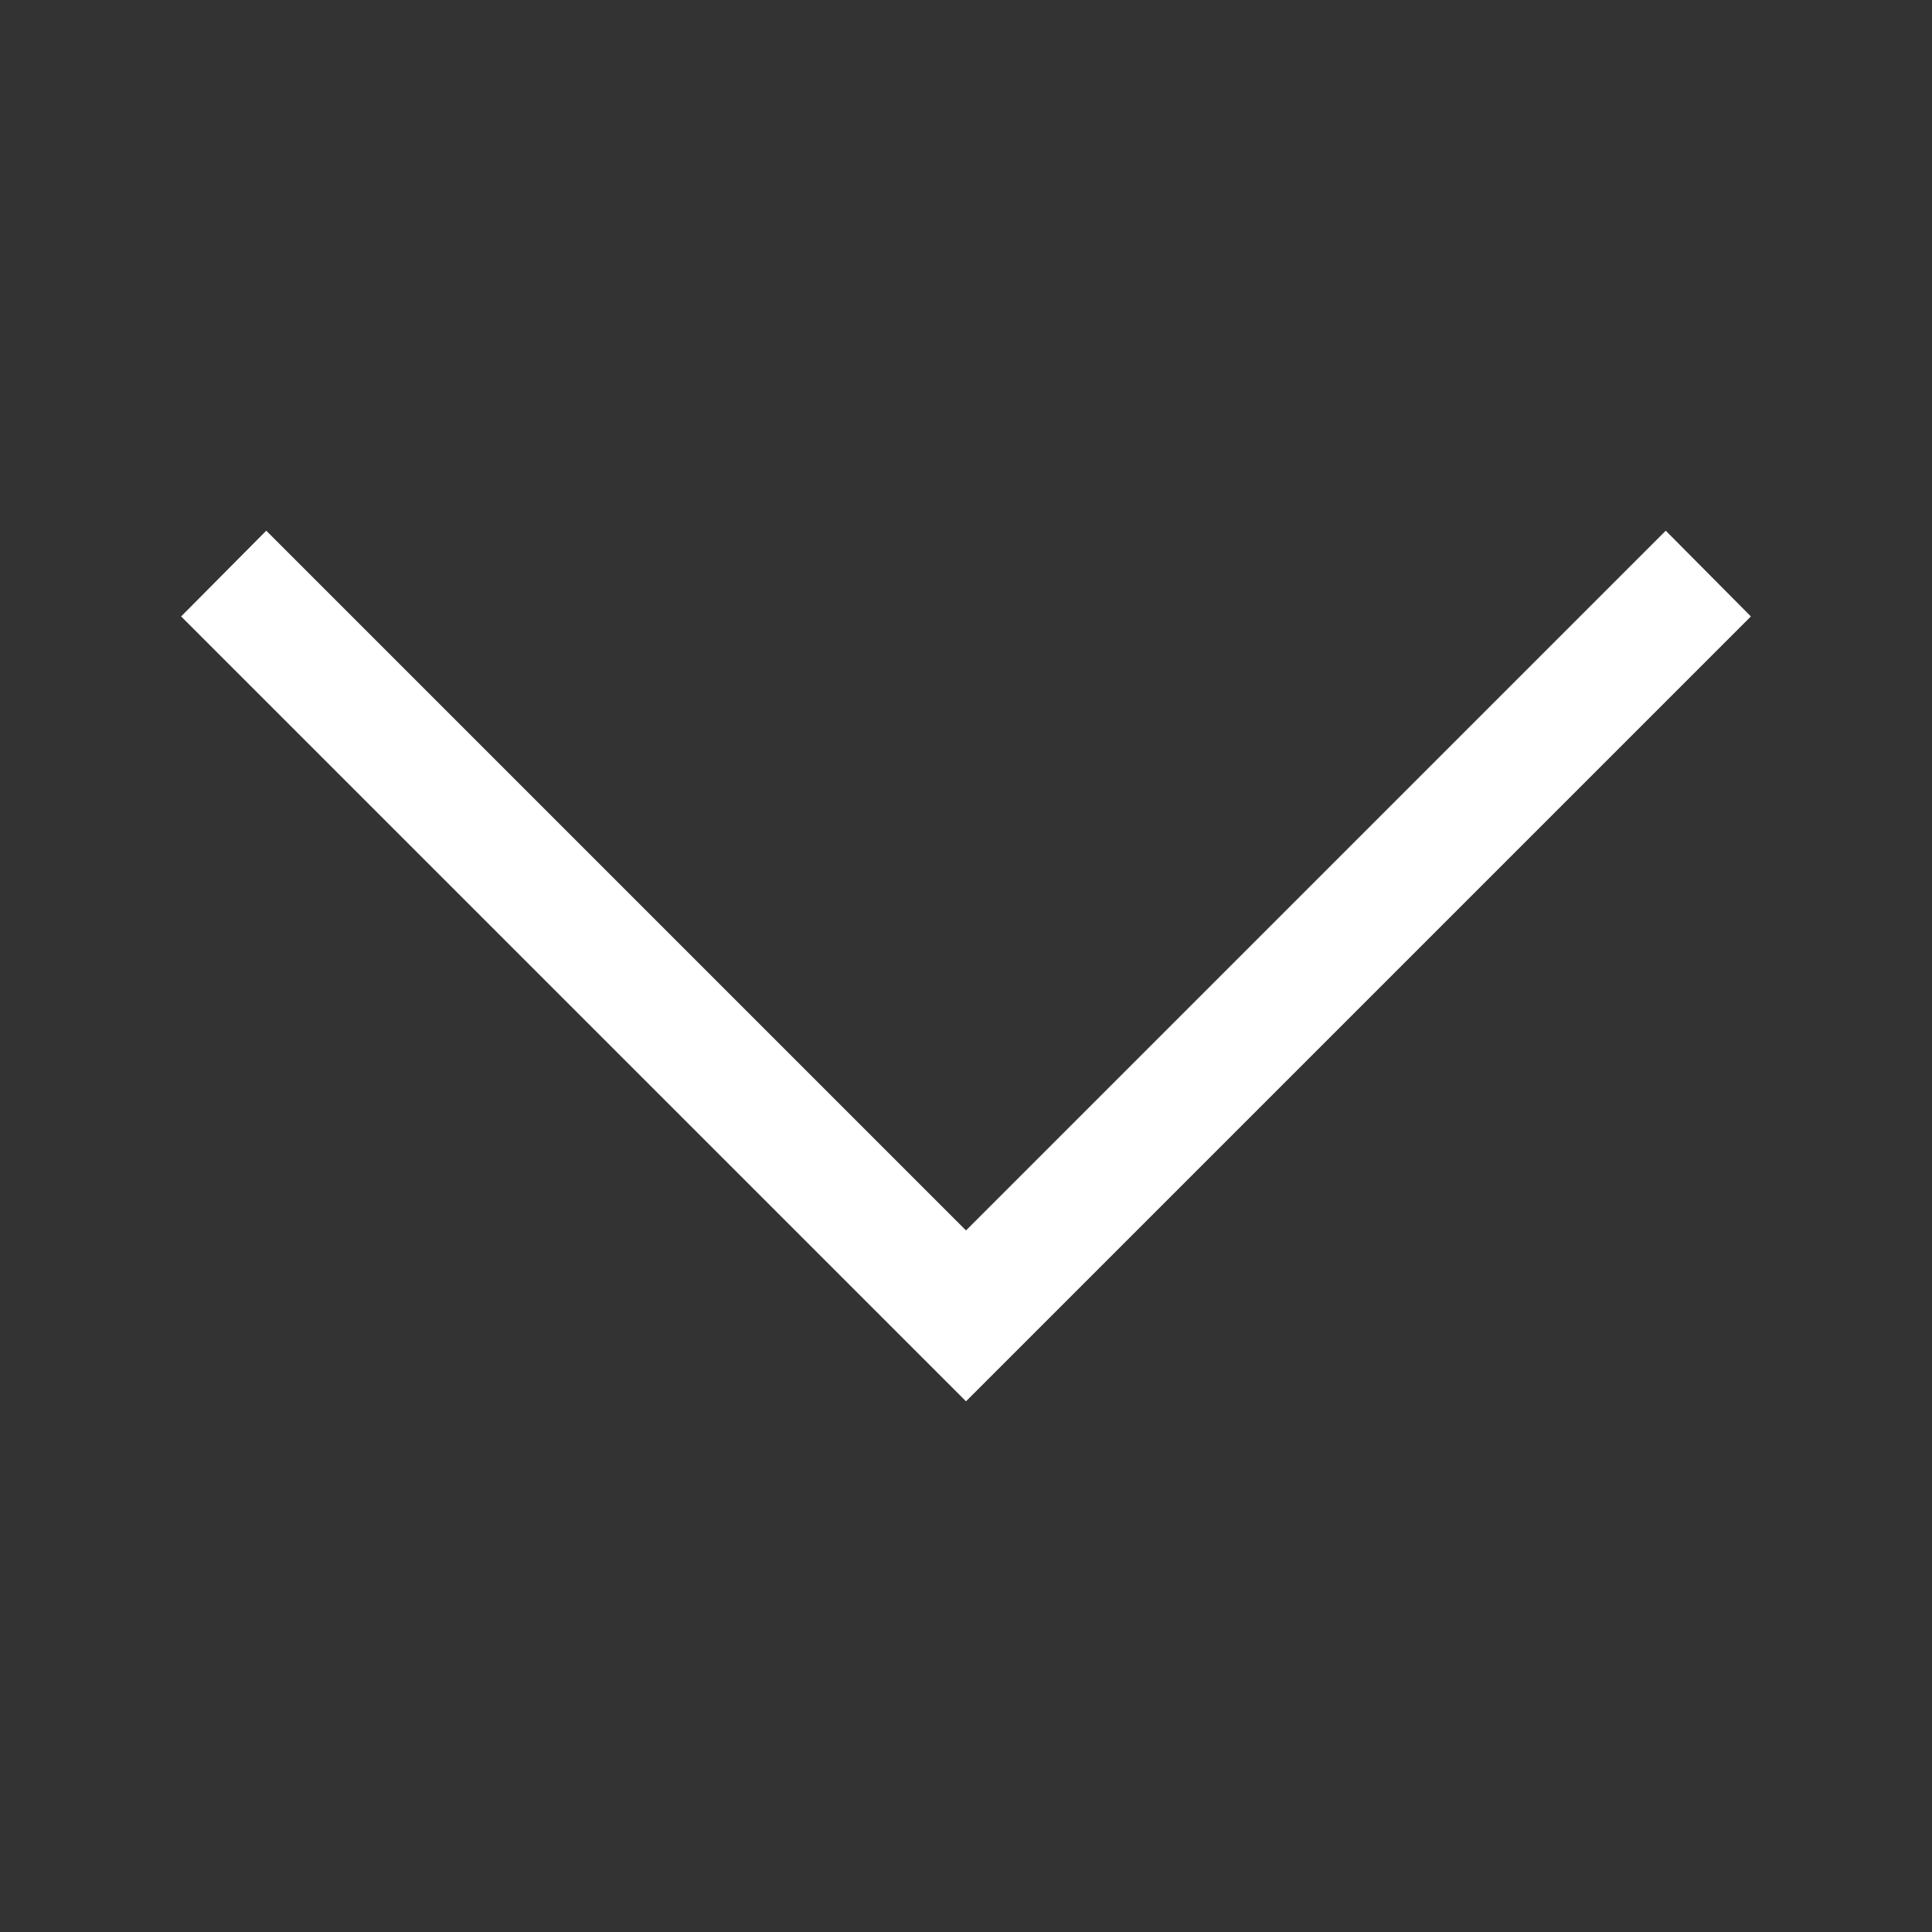
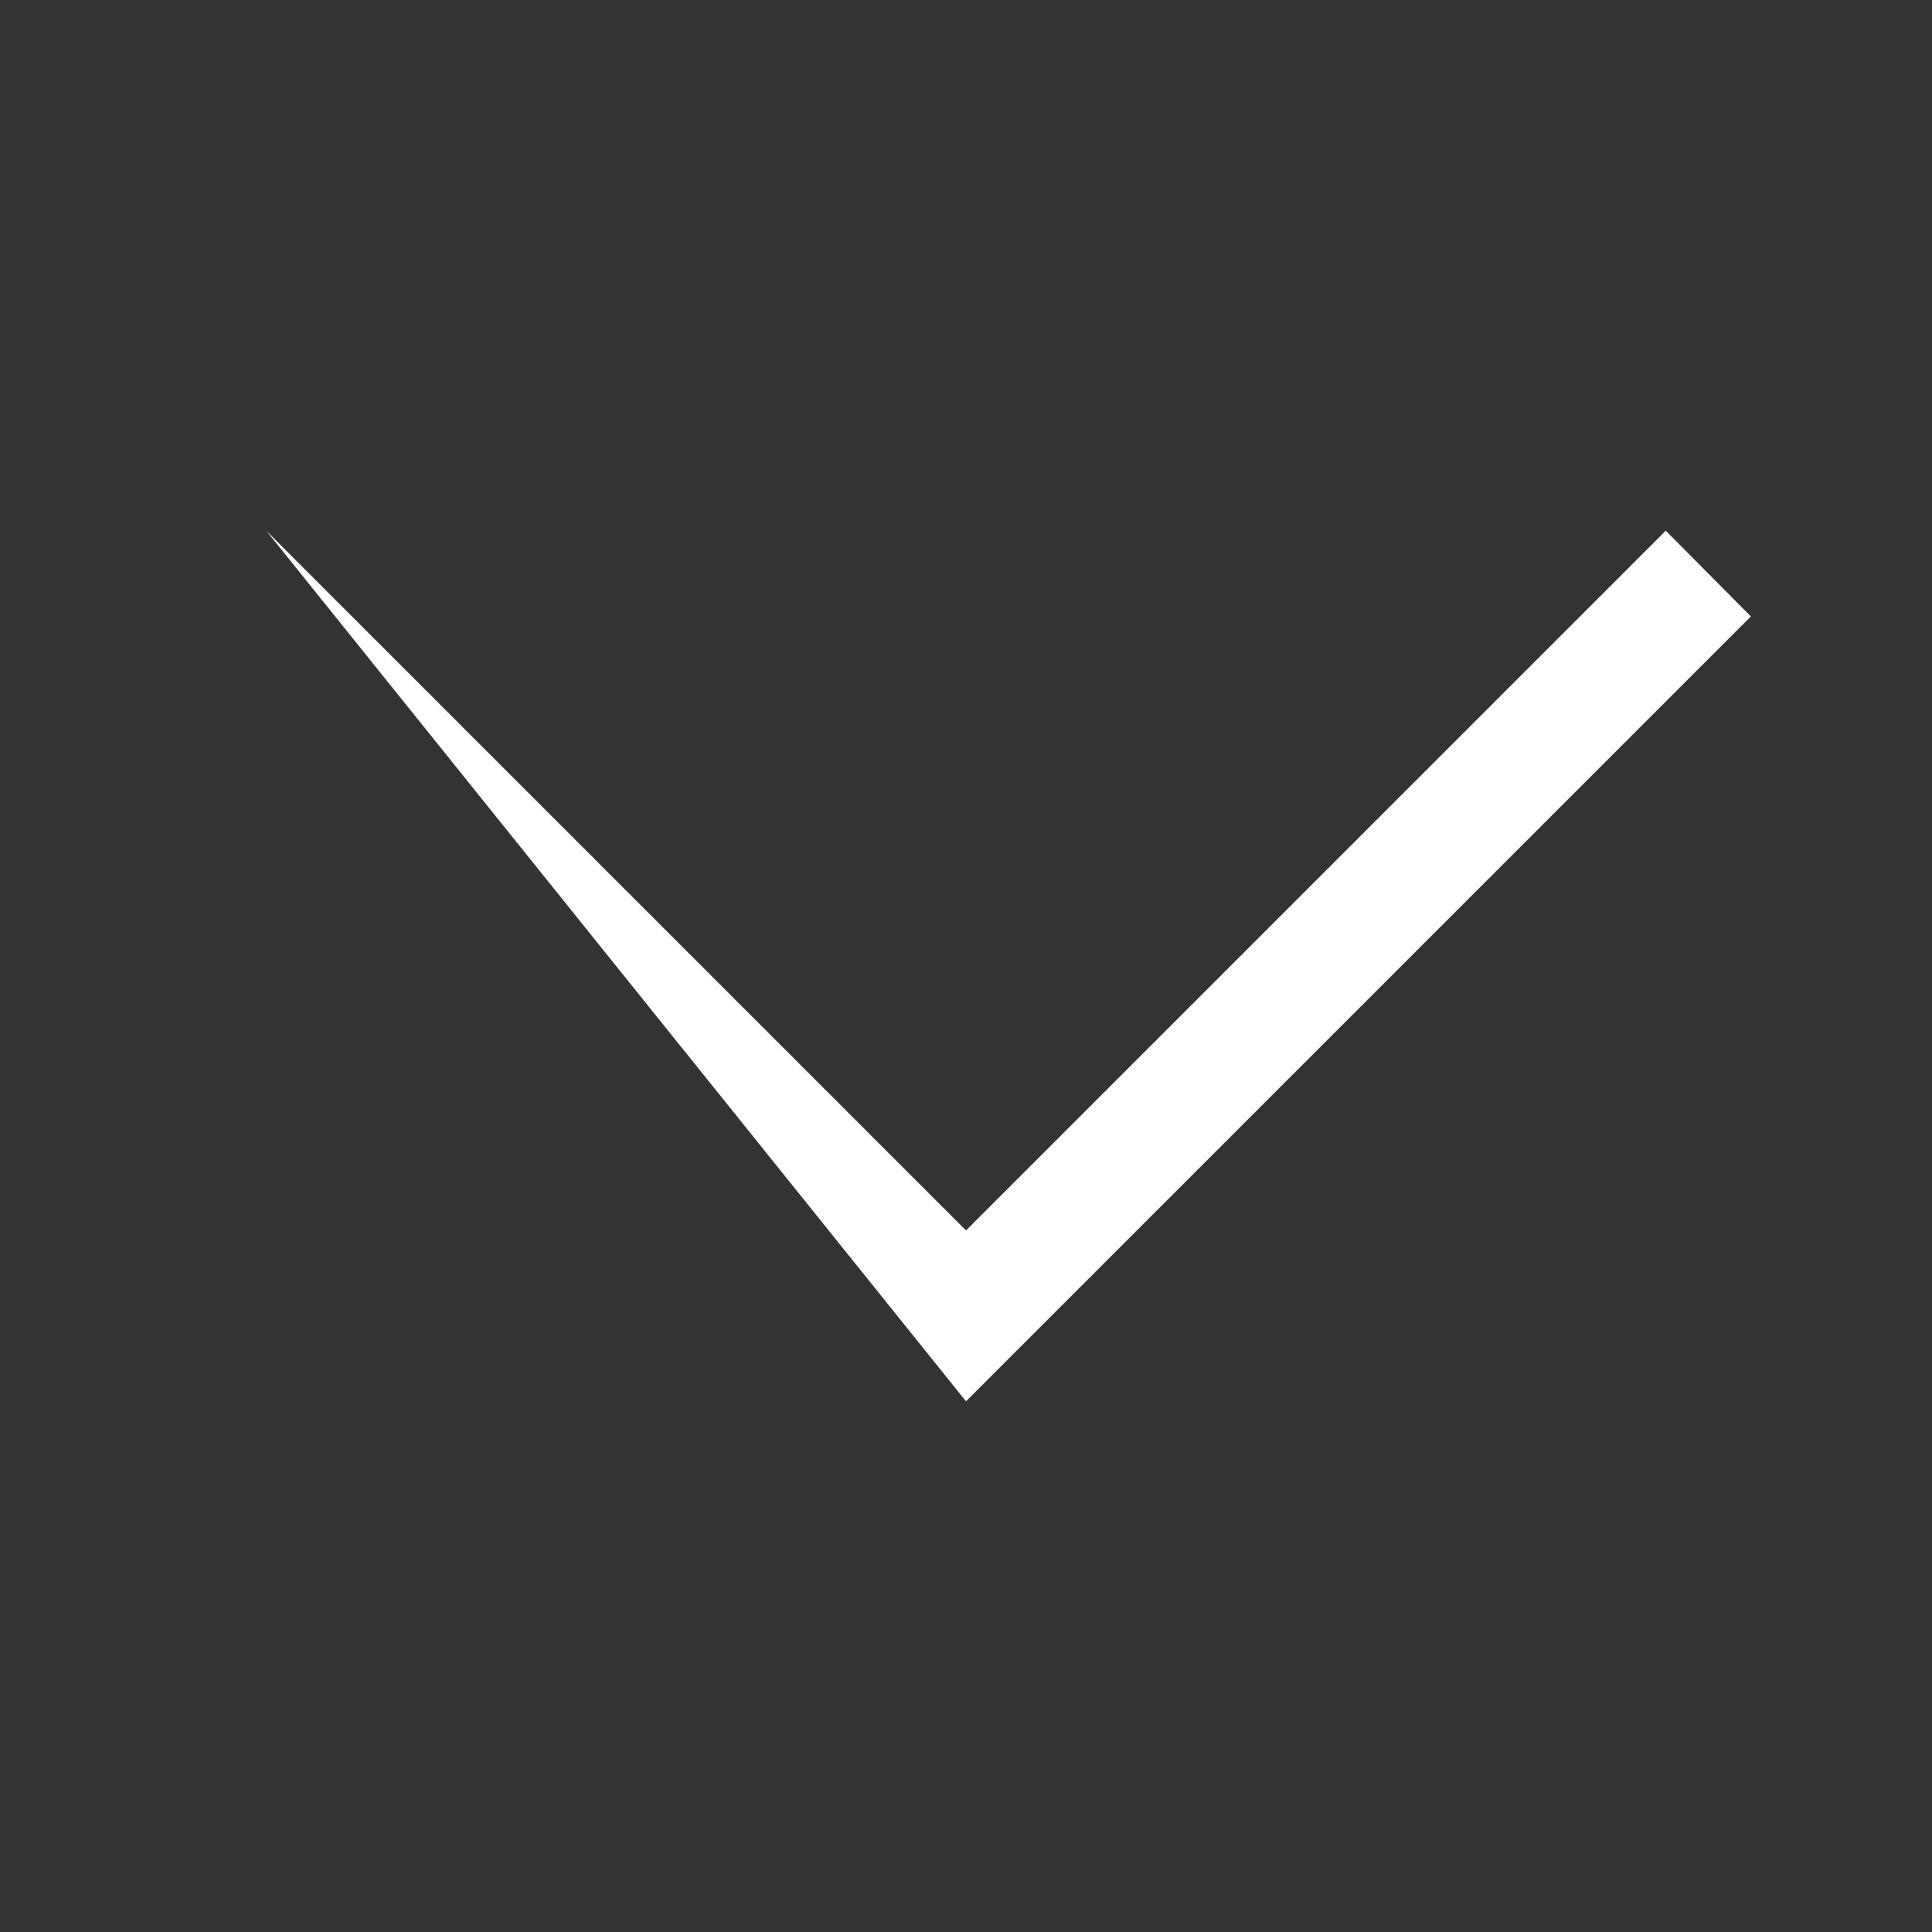
<svg xmlns="http://www.w3.org/2000/svg" width="16" height="16" viewBox="0 0 16 16" fill="none">
  <rect x="0" y="0" width="16" height="16" fill="#333333" stroke="none" />
  <g id="icon/dropdown/up">
-     <path id="Vector" fill-rule="evenodd" clip-rule="evenodd" d="M14.5 5.105L13.795 4.395L8 10.19L2.205 4.395L1.5 5.105L8 11.605L14.5 5.105Z" fill="white" />
+     <path id="Vector" fill-rule="evenodd" clip-rule="evenodd" d="M14.5 5.105L13.795 4.395L8 10.19L2.205 4.395L8 11.605L14.5 5.105Z" fill="white" />
  </g>
</svg>